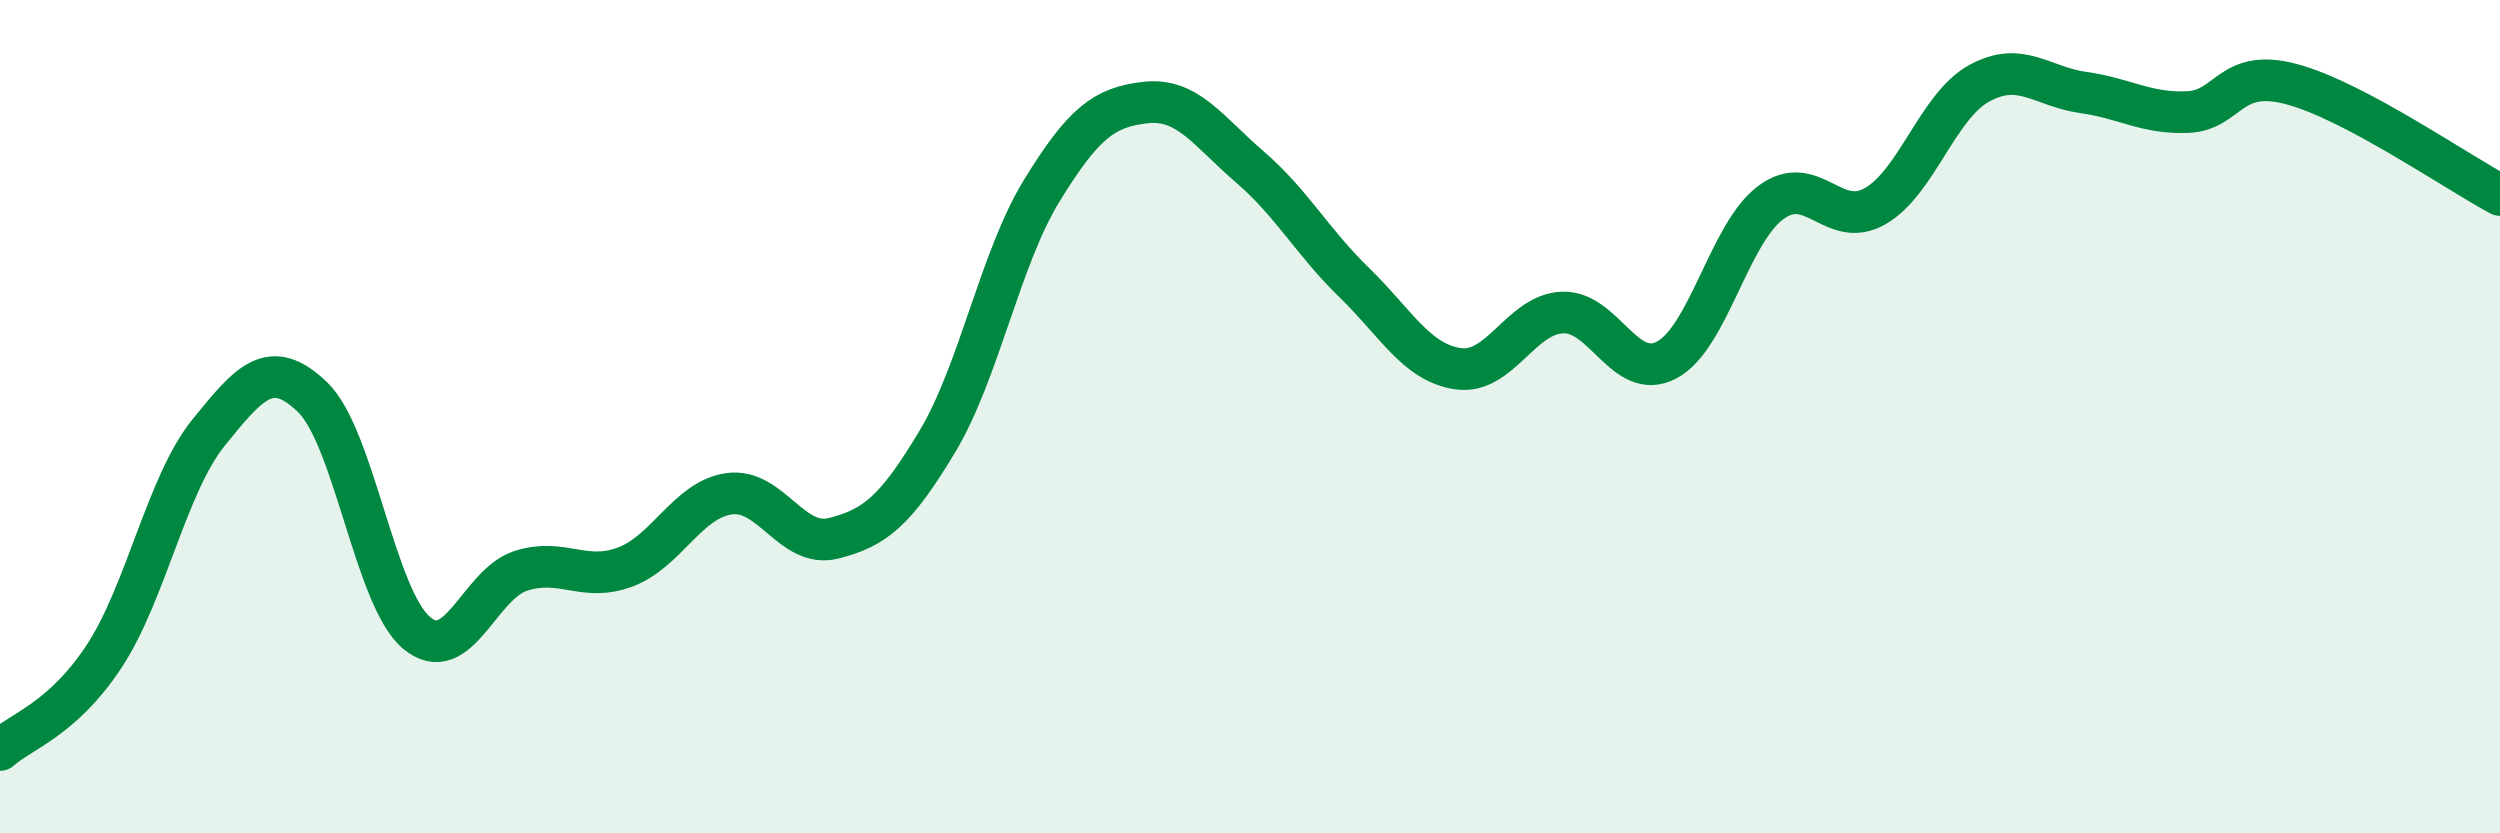
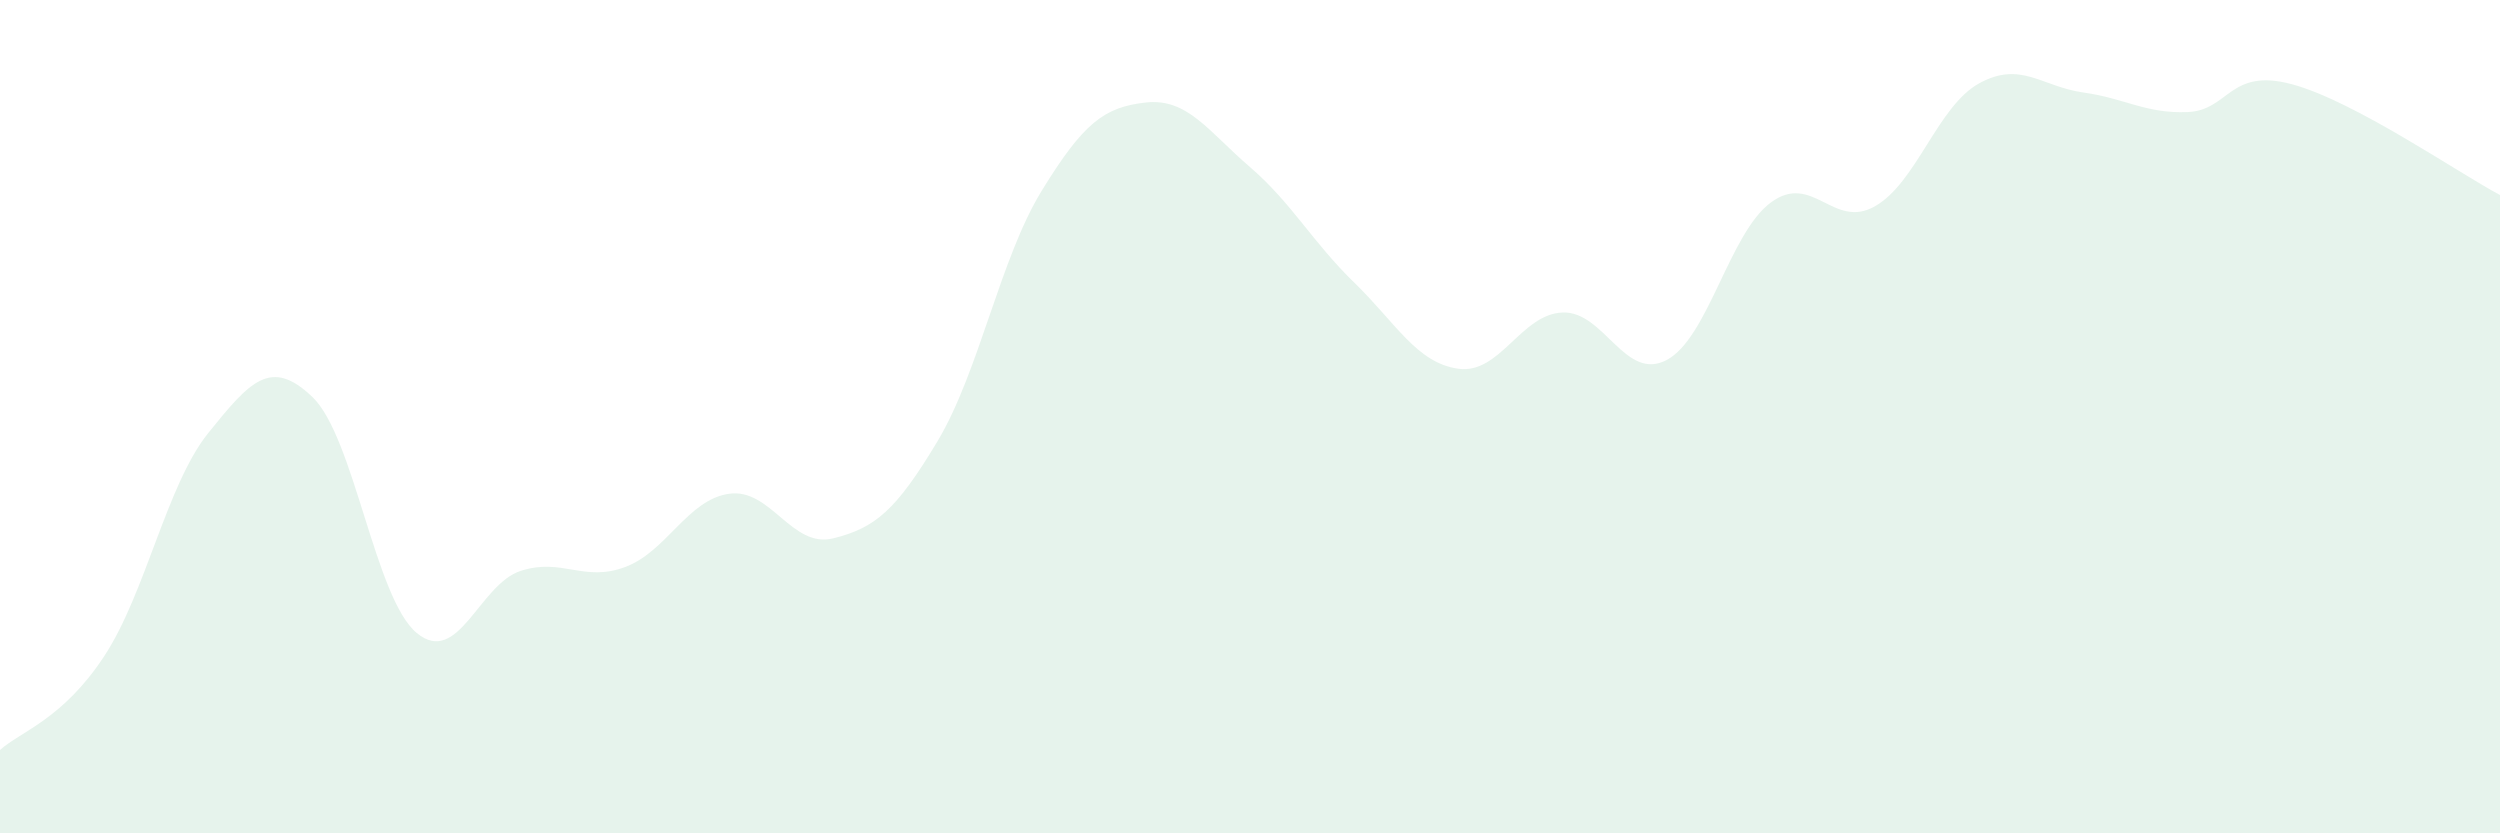
<svg xmlns="http://www.w3.org/2000/svg" width="60" height="20" viewBox="0 0 60 20">
  <path d="M 0,18 C 0.5,17.55 1.5,17.27 2.5,15.75 C 3.5,14.23 4,11.63 5,10.39 C 6,9.15 6.5,8.57 7.5,9.53 C 8.5,10.49 9,14.36 10,15.19 C 11,16.02 11.5,14.02 12.5,13.7 C 13.5,13.38 14,13.98 15,13.61 C 16,13.24 16.5,11.99 17.5,11.85 C 18.5,11.71 19,13.17 20,12.92 C 21,12.67 21.5,12.26 22.5,10.59 C 23.5,8.92 24,6.21 25,4.58 C 26,2.95 26.5,2.57 27.5,2.46 C 28.5,2.35 29,3.15 30,4.01 C 31,4.87 31.5,5.81 32.5,6.78 C 33.5,7.75 34,8.71 35,8.85 C 36,8.99 36.5,7.54 37.5,7.5 C 38.5,7.46 39,9.17 40,8.64 C 41,8.11 41.5,5.6 42.5,4.86 C 43.5,4.12 44,5.52 45,4.95 C 46,4.38 46.5,2.55 47.5,2 C 48.5,1.45 49,2.08 50,2.22 C 51,2.36 51.5,2.73 52.5,2.69 C 53.5,2.65 53.5,1.62 55,2.02 C 56.5,2.42 59,4.15 60,4.68L60 20L0 20Z" fill="#008740" opacity="0.1" stroke-linecap="round" stroke-linejoin="round" />
-   <path d="M 0,18 C 0.5,17.55 1.5,17.27 2.5,15.75 C 3.5,14.23 4,11.63 5,10.39 C 6,9.15 6.5,8.57 7.5,9.53 C 8.5,10.49 9,14.36 10,15.19 C 11,16.02 11.5,14.02 12.5,13.7 C 13.5,13.38 14,13.98 15,13.61 C 16,13.24 16.5,11.99 17.5,11.85 C 18.5,11.71 19,13.17 20,12.92 C 21,12.67 21.5,12.26 22.5,10.59 C 23.5,8.92 24,6.21 25,4.58 C 26,2.95 26.5,2.57 27.5,2.46 C 28.5,2.35 29,3.15 30,4.01 C 31,4.87 31.5,5.81 32.5,6.78 C 33.5,7.75 34,8.71 35,8.85 C 36,8.99 36.5,7.54 37.5,7.5 C 38.5,7.46 39,9.17 40,8.64 C 41,8.11 41.5,5.6 42.5,4.86 C 43.5,4.12 44,5.52 45,4.95 C 46,4.38 46.5,2.55 47.5,2 C 48.5,1.45 49,2.08 50,2.22 C 51,2.36 51.5,2.73 52.5,2.69 C 53.5,2.65 53.5,1.62 55,2.02 C 56.5,2.42 59,4.15 60,4.68" stroke="#008740" stroke-width="1" fill="none" stroke-linecap="round" stroke-linejoin="round" />
</svg>